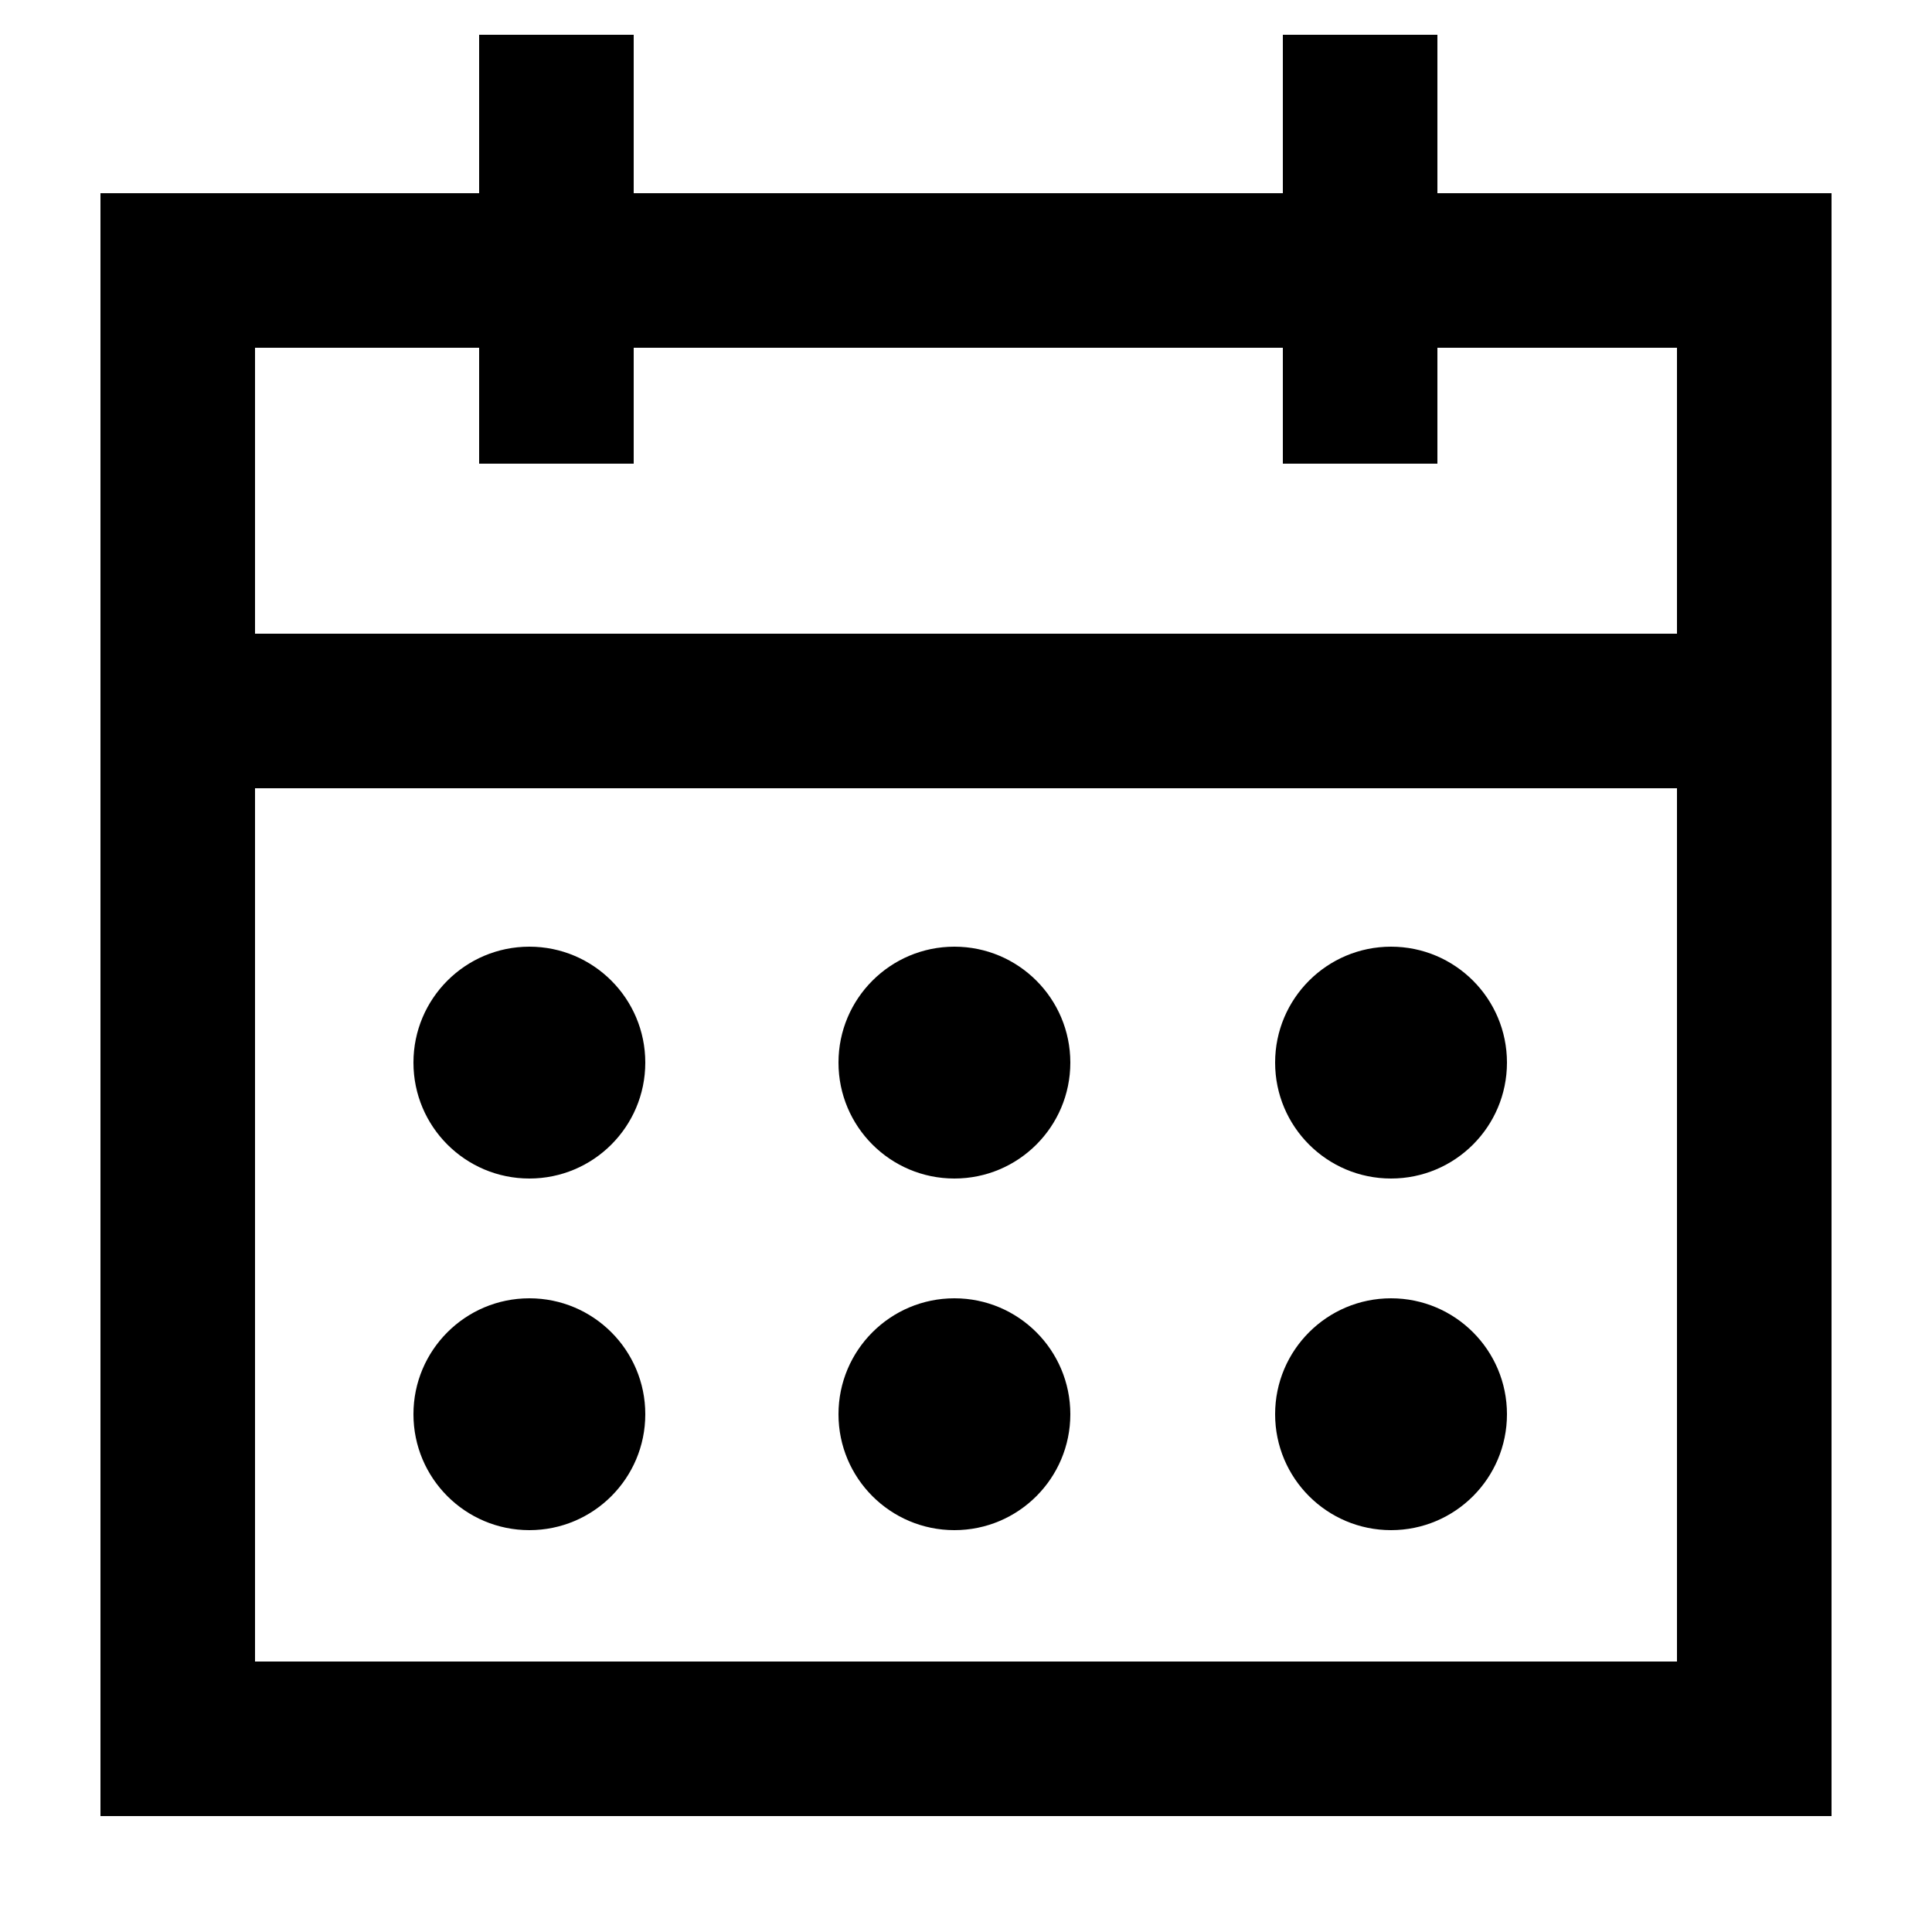
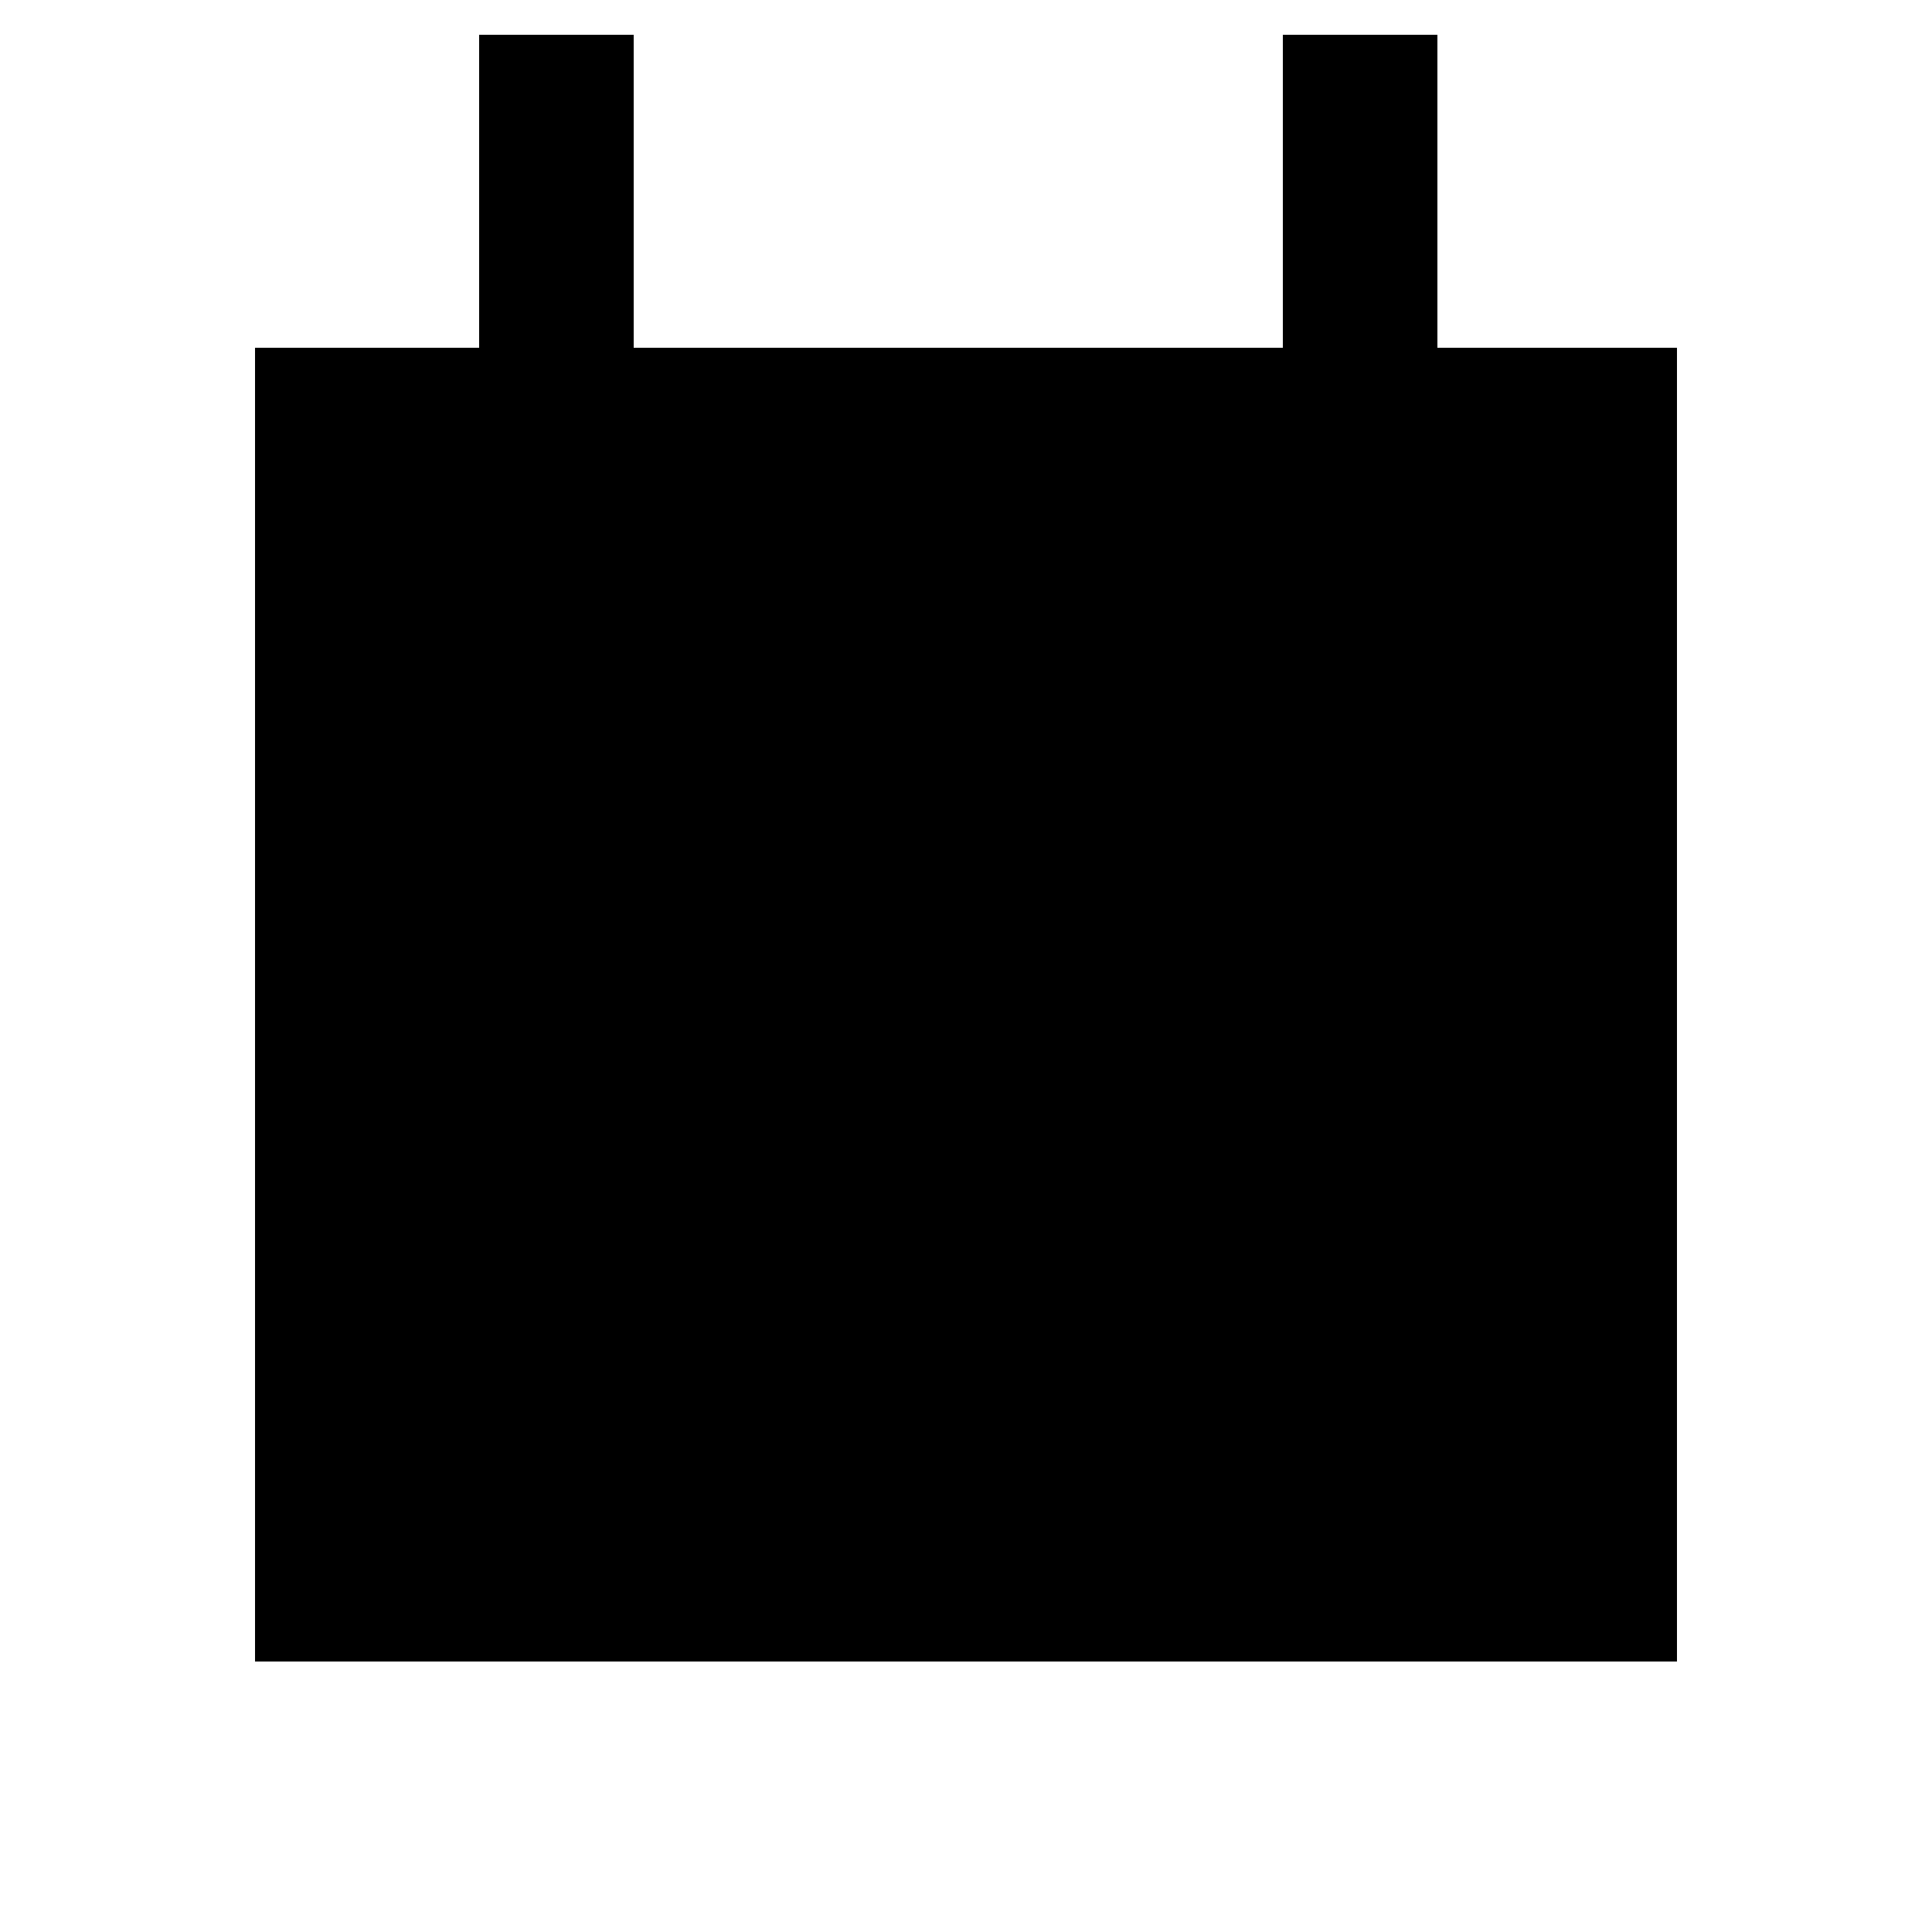
<svg xmlns="http://www.w3.org/2000/svg" id="Calque_1" x="0px" y="0px" viewBox="0 0 50 50" style="enable-background:new 0 0 50 50;" xml:space="preserve">
-   <path d="M47.4,47H2.6V5h44.8V47z M6.6,43h36.8V9H6.6V43z" />
+   <path d="M47.4,47H2.6h44.8V47z M6.6,43h36.8V9H6.6V43z" />
  <rect x="12.4" y="0.9" width="4" height="11.1" />
  <rect x="33.2" y="0.9" width="4" height="11.1" />
-   <rect x="4.6" y="16.4" width="40.8" height="4" />
-   <circle cx="13.7" cy="27.5" r="3" />
-   <circle cx="24.7" cy="27.5" r="3" />
  <circle cx="36" cy="27.5" r="3" />
  <circle cx="13.7" cy="36.6" r="3" />
-   <circle cx="24.7" cy="36.6" r="3" />
-   <circle cx="36" cy="36.6" r="3" />
</svg>